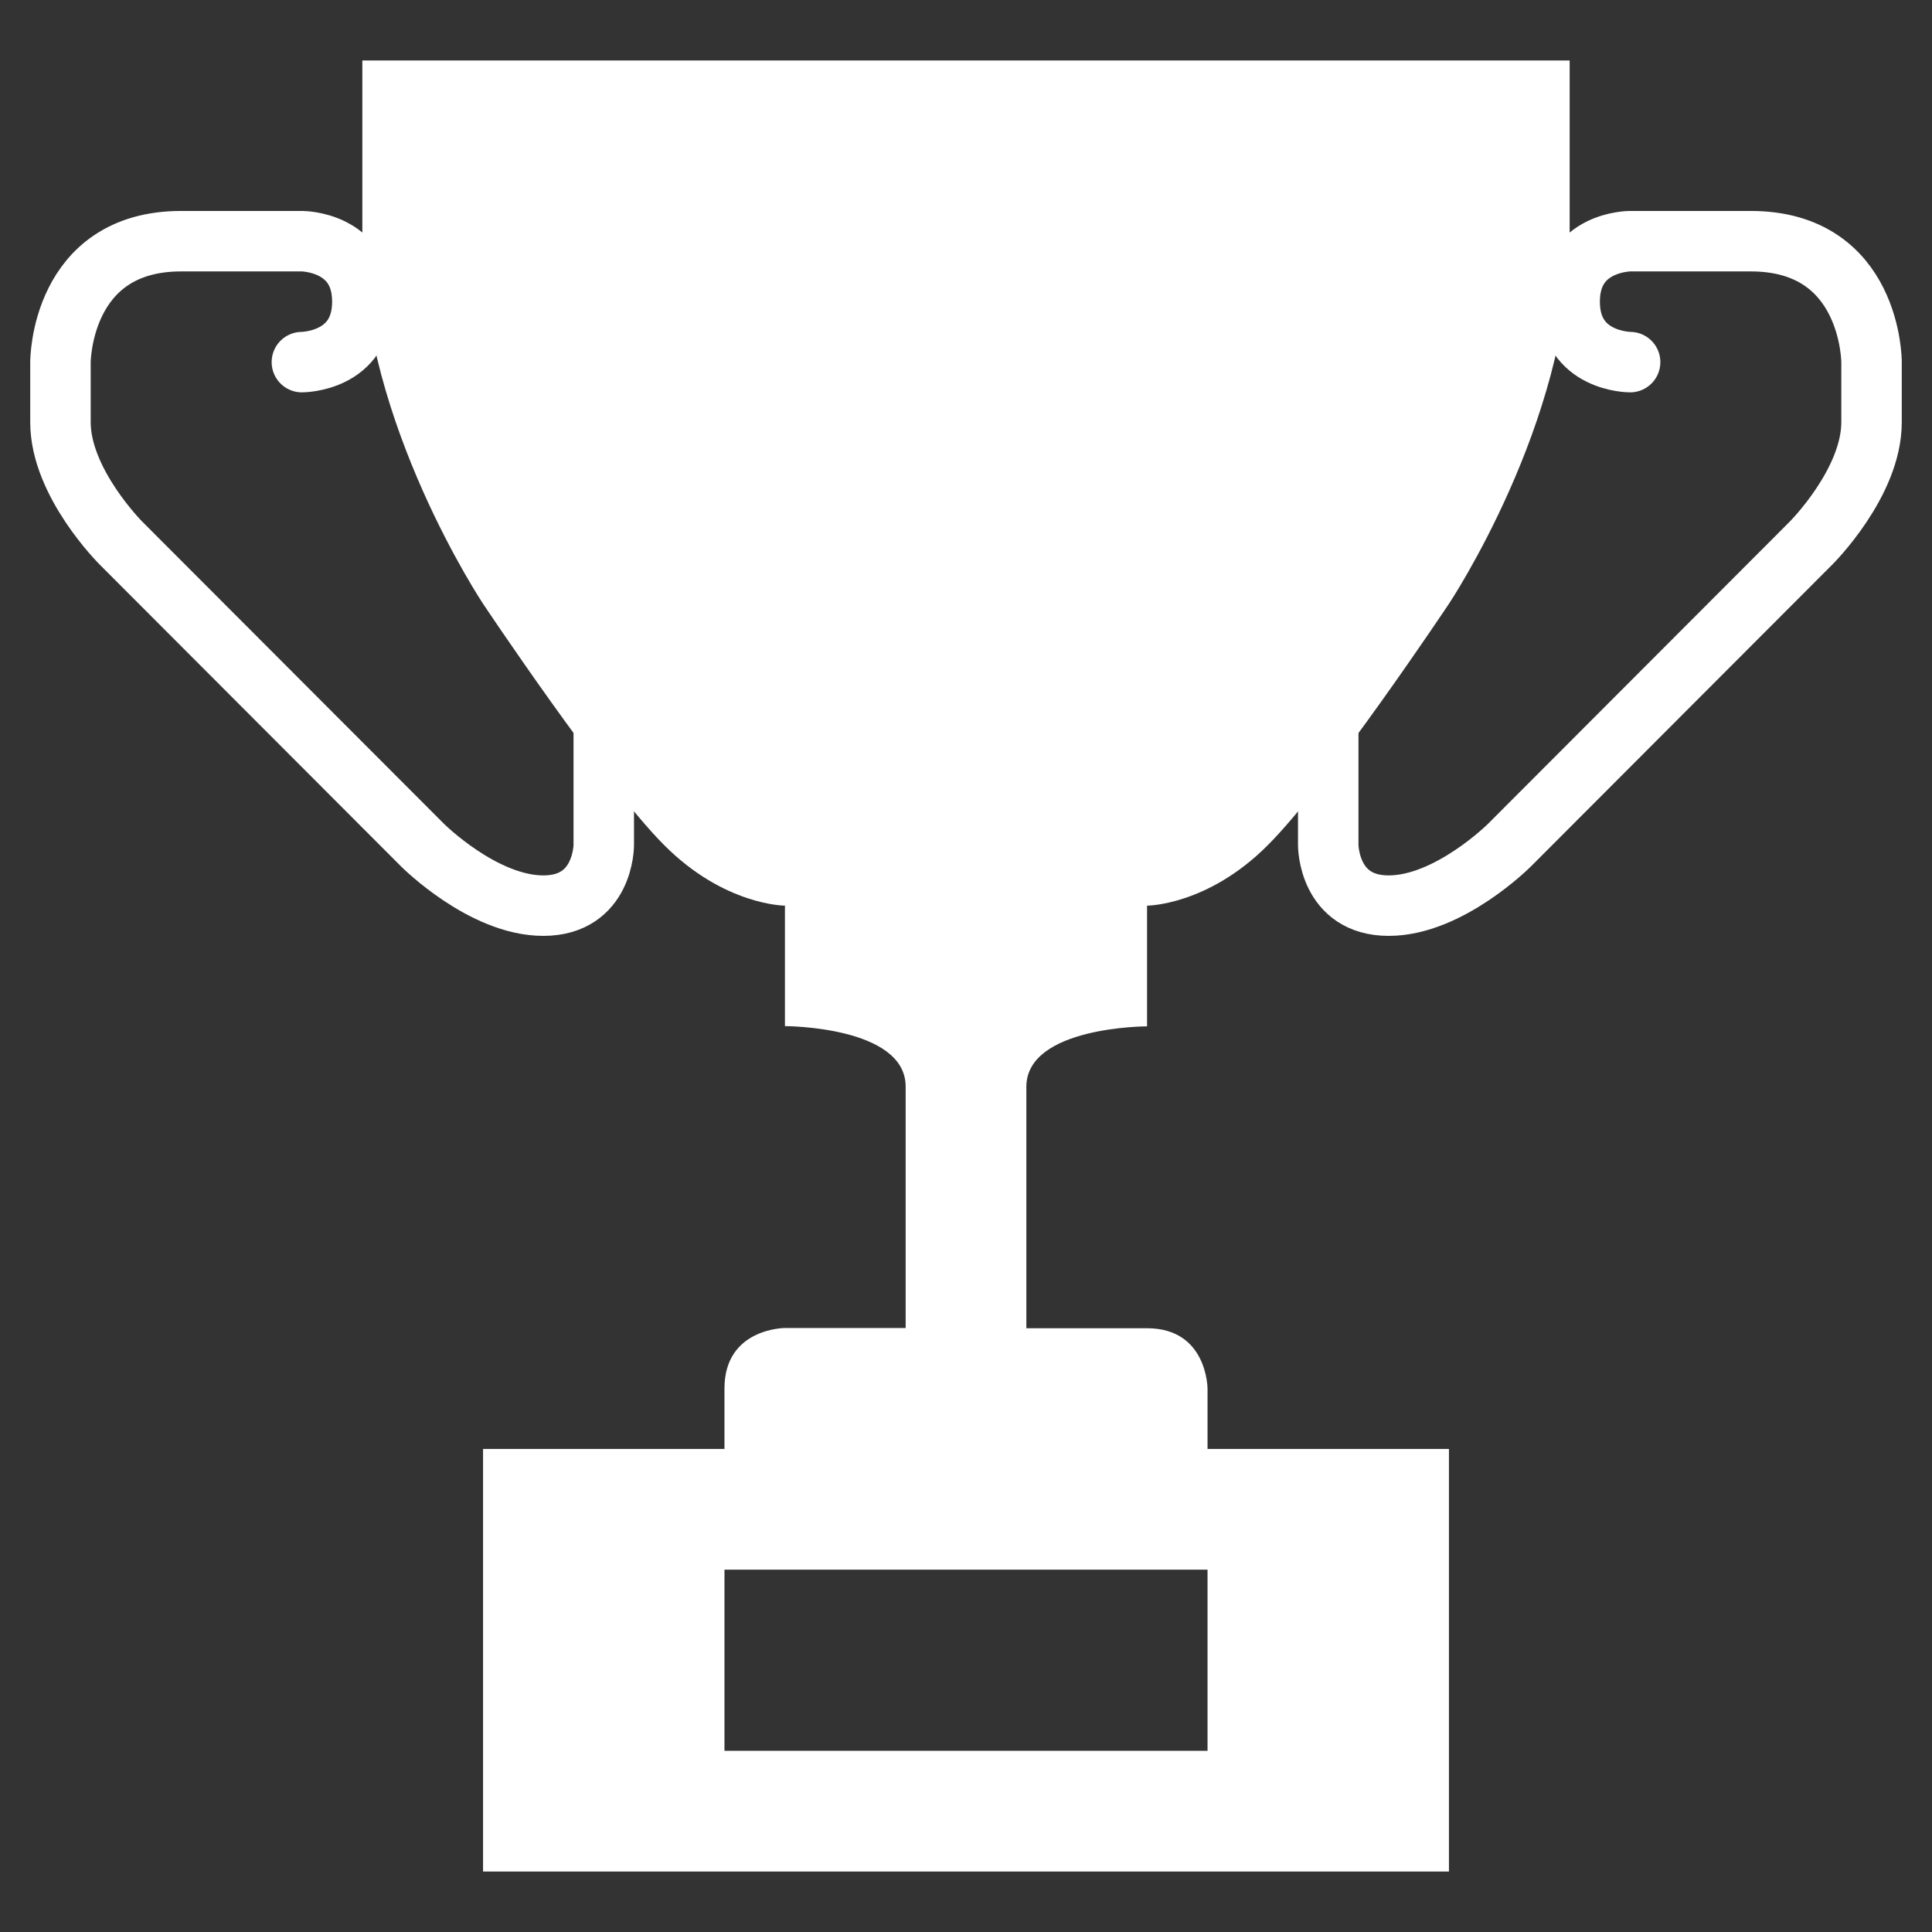
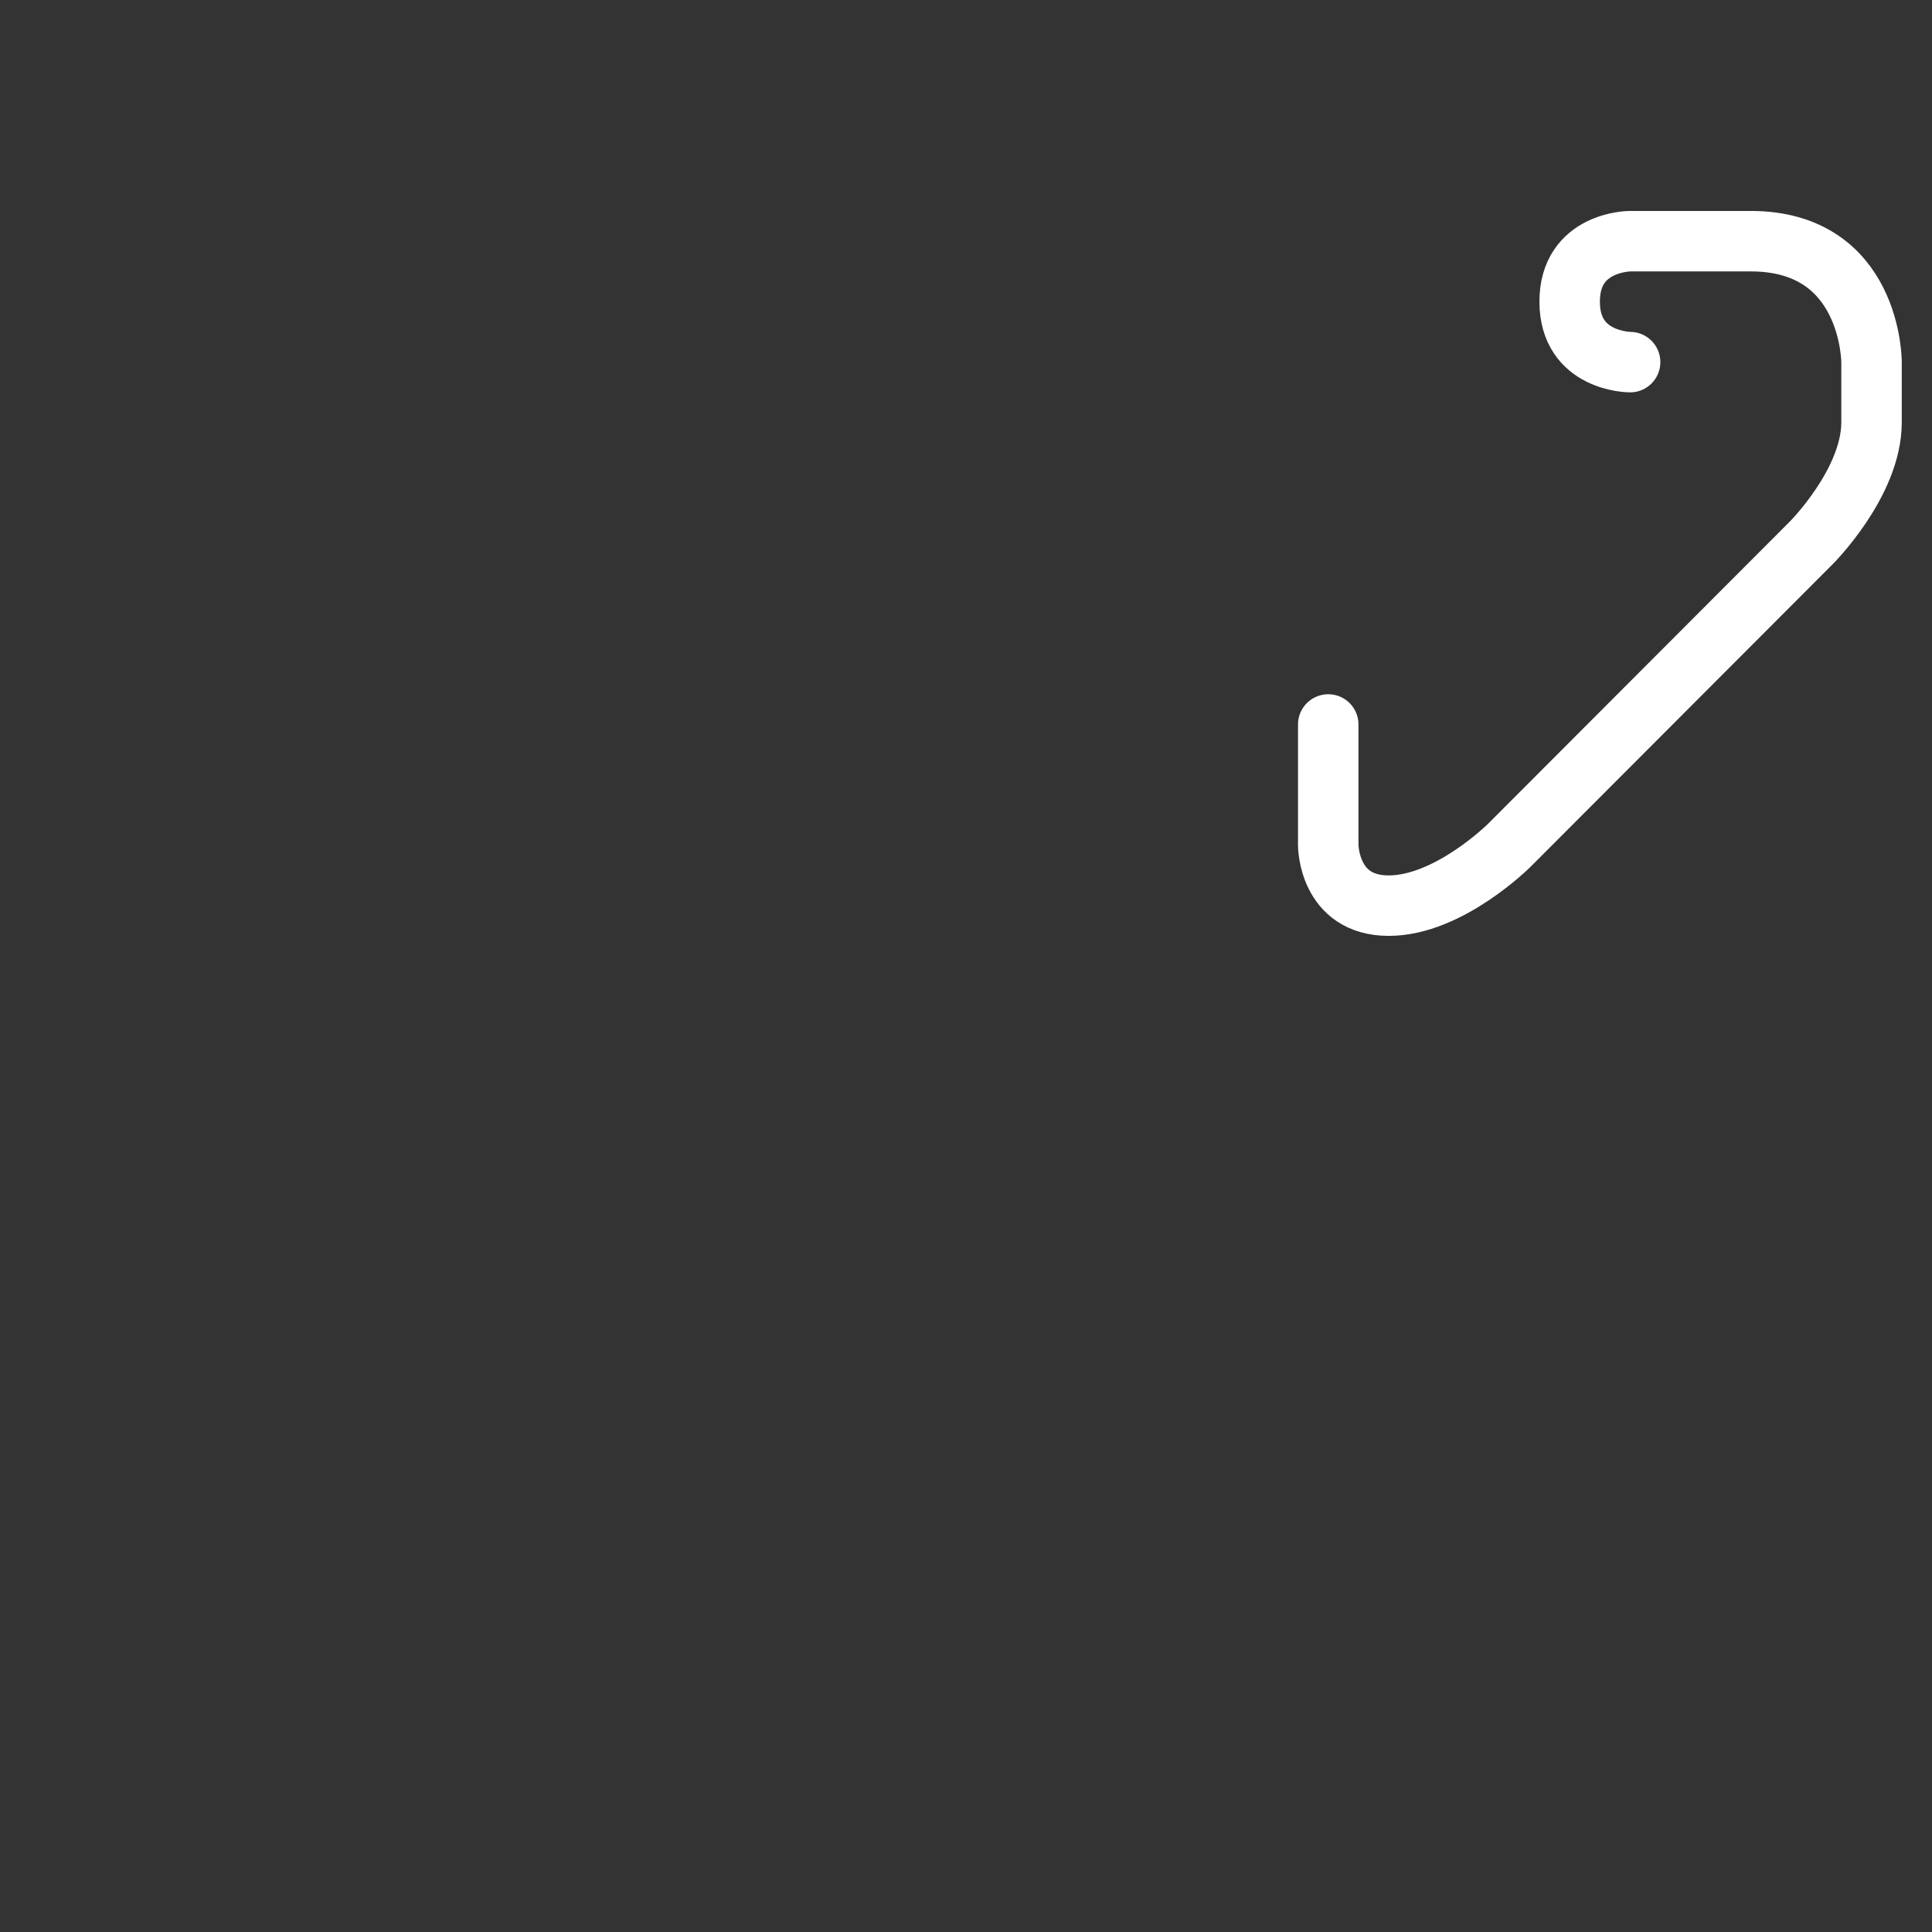
<svg xmlns="http://www.w3.org/2000/svg" xmlns:ns1="http://www.inkscape.org/namespaces/inkscape" xmlns:ns2="http://sodipodi.sourceforge.net/DTD/sodipodi-0.dtd" width="32" height="32" viewBox="0 0 8.467 8.467" version="1.1" id="svg8" ns1:version="1.0.2 (e86c870879, 2021-01-15, custom)" ns2:docname="icon-recommendations.svg">
  <rect x="0" y="0" width="8.467" height="8.467" fill="#333333" stroke="none" />
  <defs id="defs2" />
  <ns2:namedview id="base" pagecolor="#ffffff" bordercolor="#666666" borderopacity="1.0" ns1:pageopacity="0.0" ns1:pageshadow="2" ns1:zoom="16" ns1:cx="12.841666" ns1:cy="12.3538" ns1:document-units="px" ns1:current-layer="layer1" ns1:document-rotation="0" showgrid="true" units="px" ns1:window-width="1920" ns1:window-height="1017" ns1:window-x="-8" ns1:window-y="-8" ns1:window-maximized="1">
    <ns1:grid type="xygrid" id="grid833" empspacing="4" />
  </ns2:namedview>
  <g ns1:label="Layer 1" ns1:groupmode="layer" id="layer1">
-     <path style="fill:#ffffff;fill-opacity:1;fill-rule:evenodd;stroke:none;stroke-width:0.265px;stroke-linecap:butt;stroke-linejoin:miter;stroke-opacity:1" d="m 4.233,0.265 h 2.646 c 0,0 0,0 0,0.794 0,0.794 -0.529,1.587 -0.529,1.587 0,0 -0.529,0.794 -0.794,1.058 C 5.292,3.969 5.027,3.969 5.027,3.969 v 0.529 c 0,0 -0.529,0 -0.529,0.265 0,0.265 0,1.058 0,1.058 0,0 0.265,0 0.529,0 0.265,0 0.265,0.265 0.265,0.265 V 7.673 H 3.175 V 6.879 H 5.292 V 6.35 H 6.35 V 8.202 H 2.117 V 6.35 h 1.058 c 0,0 0,0 0,-0.265 0,-0.265 0.265,-0.265 0.265,-0.265 h 0.529 c 0,0 0,-0.794 0,-1.058 0,-0.265 -0.529,-0.265 -0.529,-0.265 V 3.969 c 0,0 -0.265,0 -0.529,-0.265 -0.265,-0.265 -0.794,-1.058 -0.794,-1.058 0,0 -0.529,-0.794 -0.529,-1.587 0,-0.794 0,-0.794 0,-0.794 z" id="path838" />
    <path style="fill:none;stroke:#ffffff;stroke-width:0.265;stroke-linecap:round;stroke-linejoin:round;stroke-miterlimit:4;stroke-dasharray:none;stroke-opacity:1" d="m 7.144,1.587 c 0,0 -0.265,0 -0.265,-0.265 0,-0.265 0.265,-0.265 0.265,-0.265 0,0 0,0 0.529,0 0.529,0 0.529,0.529 0.529,0.529 0,0 0,0 0,0.265 0,0.265 -0.265,0.529 -0.265,0.529 L 6.615,3.704 c 0,0 -0.265,0.265 -0.529,0.265 -0.265,0 -0.265,-0.265 -0.265,-0.265 V 3.175" id="path842" />
-     <path style="fill:none;stroke:#ffffff;stroke-width:0.265px;stroke-linecap:round;stroke-linejoin:round;stroke-opacity:1" d="m 1.323,1.587 c 0,0 0.265,0 0.265,-0.265 0,-0.265 -0.265,-0.265 -0.265,-0.265 0,0 0,0 -0.529,0 -0.529,0 -0.529,0.529 -0.529,0.529 0,0 0,0 0,0.265 0,0.265 0.265,0.529 0.265,0.529 L 1.852,3.704 c 0,0 0.265,0.265 0.529,0.265 0.265,0 0.265,-0.265 0.265,-0.265 V 3.175" id="path844" />
  </g>
</svg>